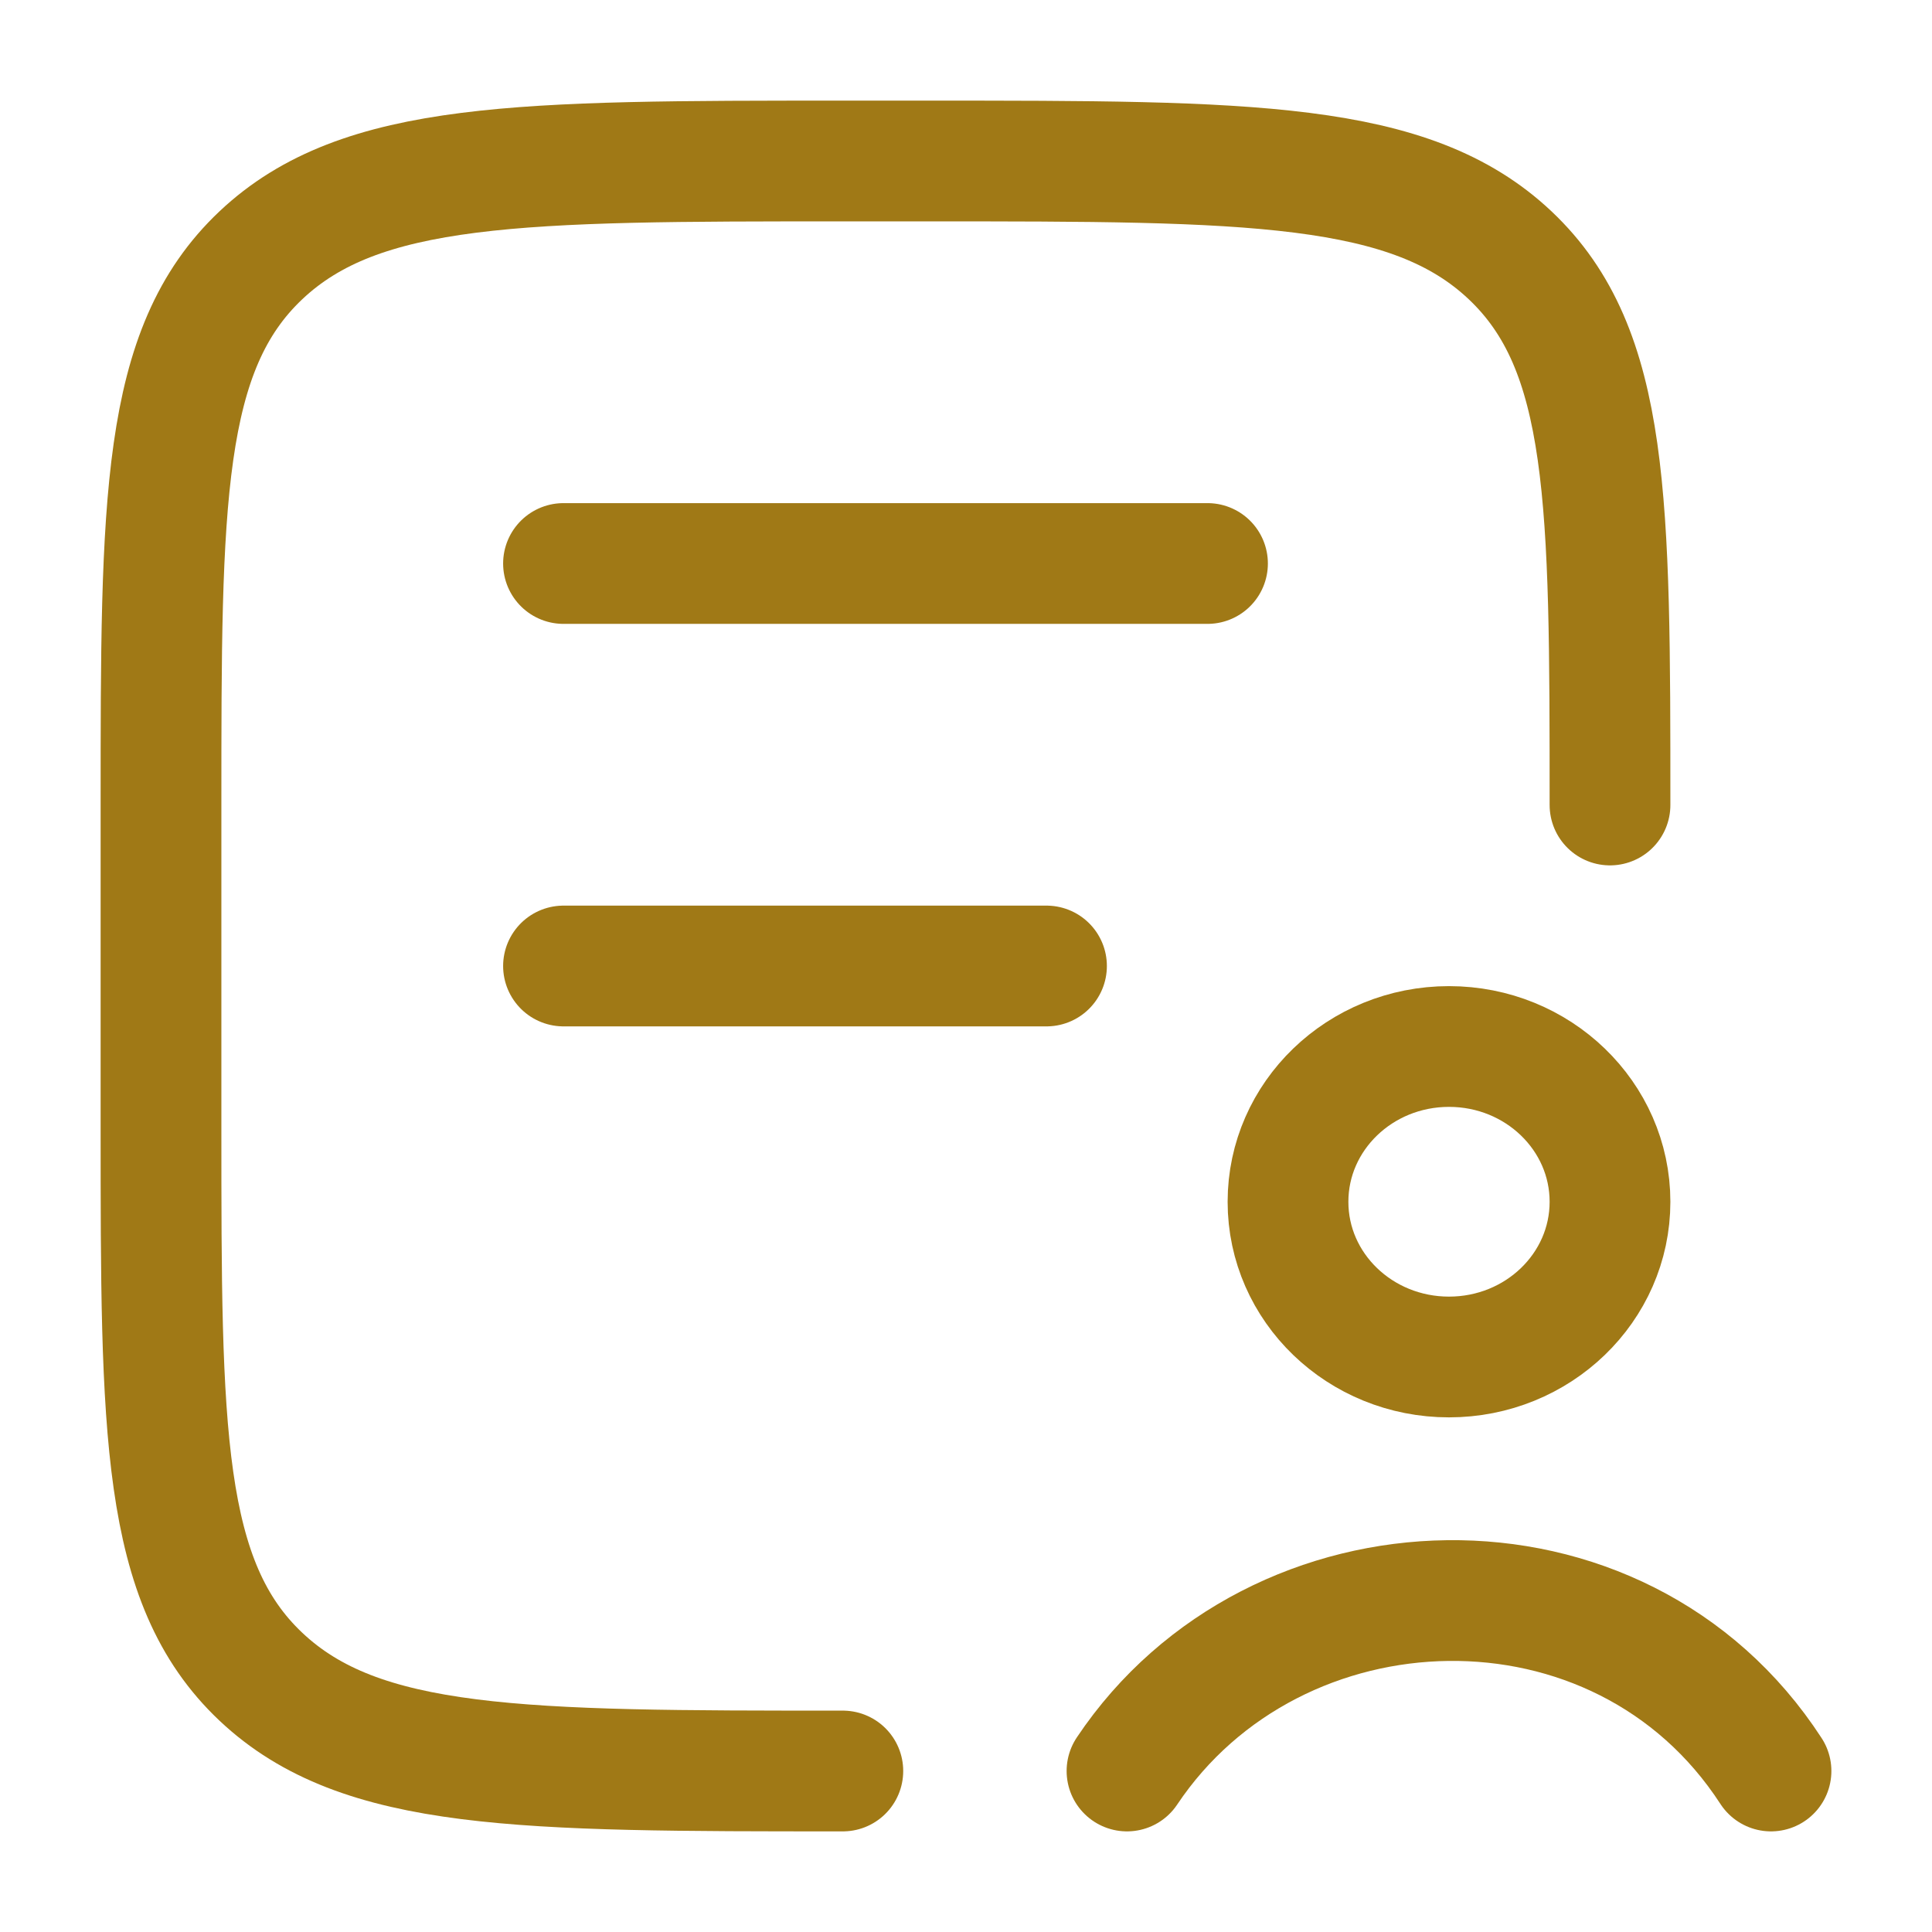
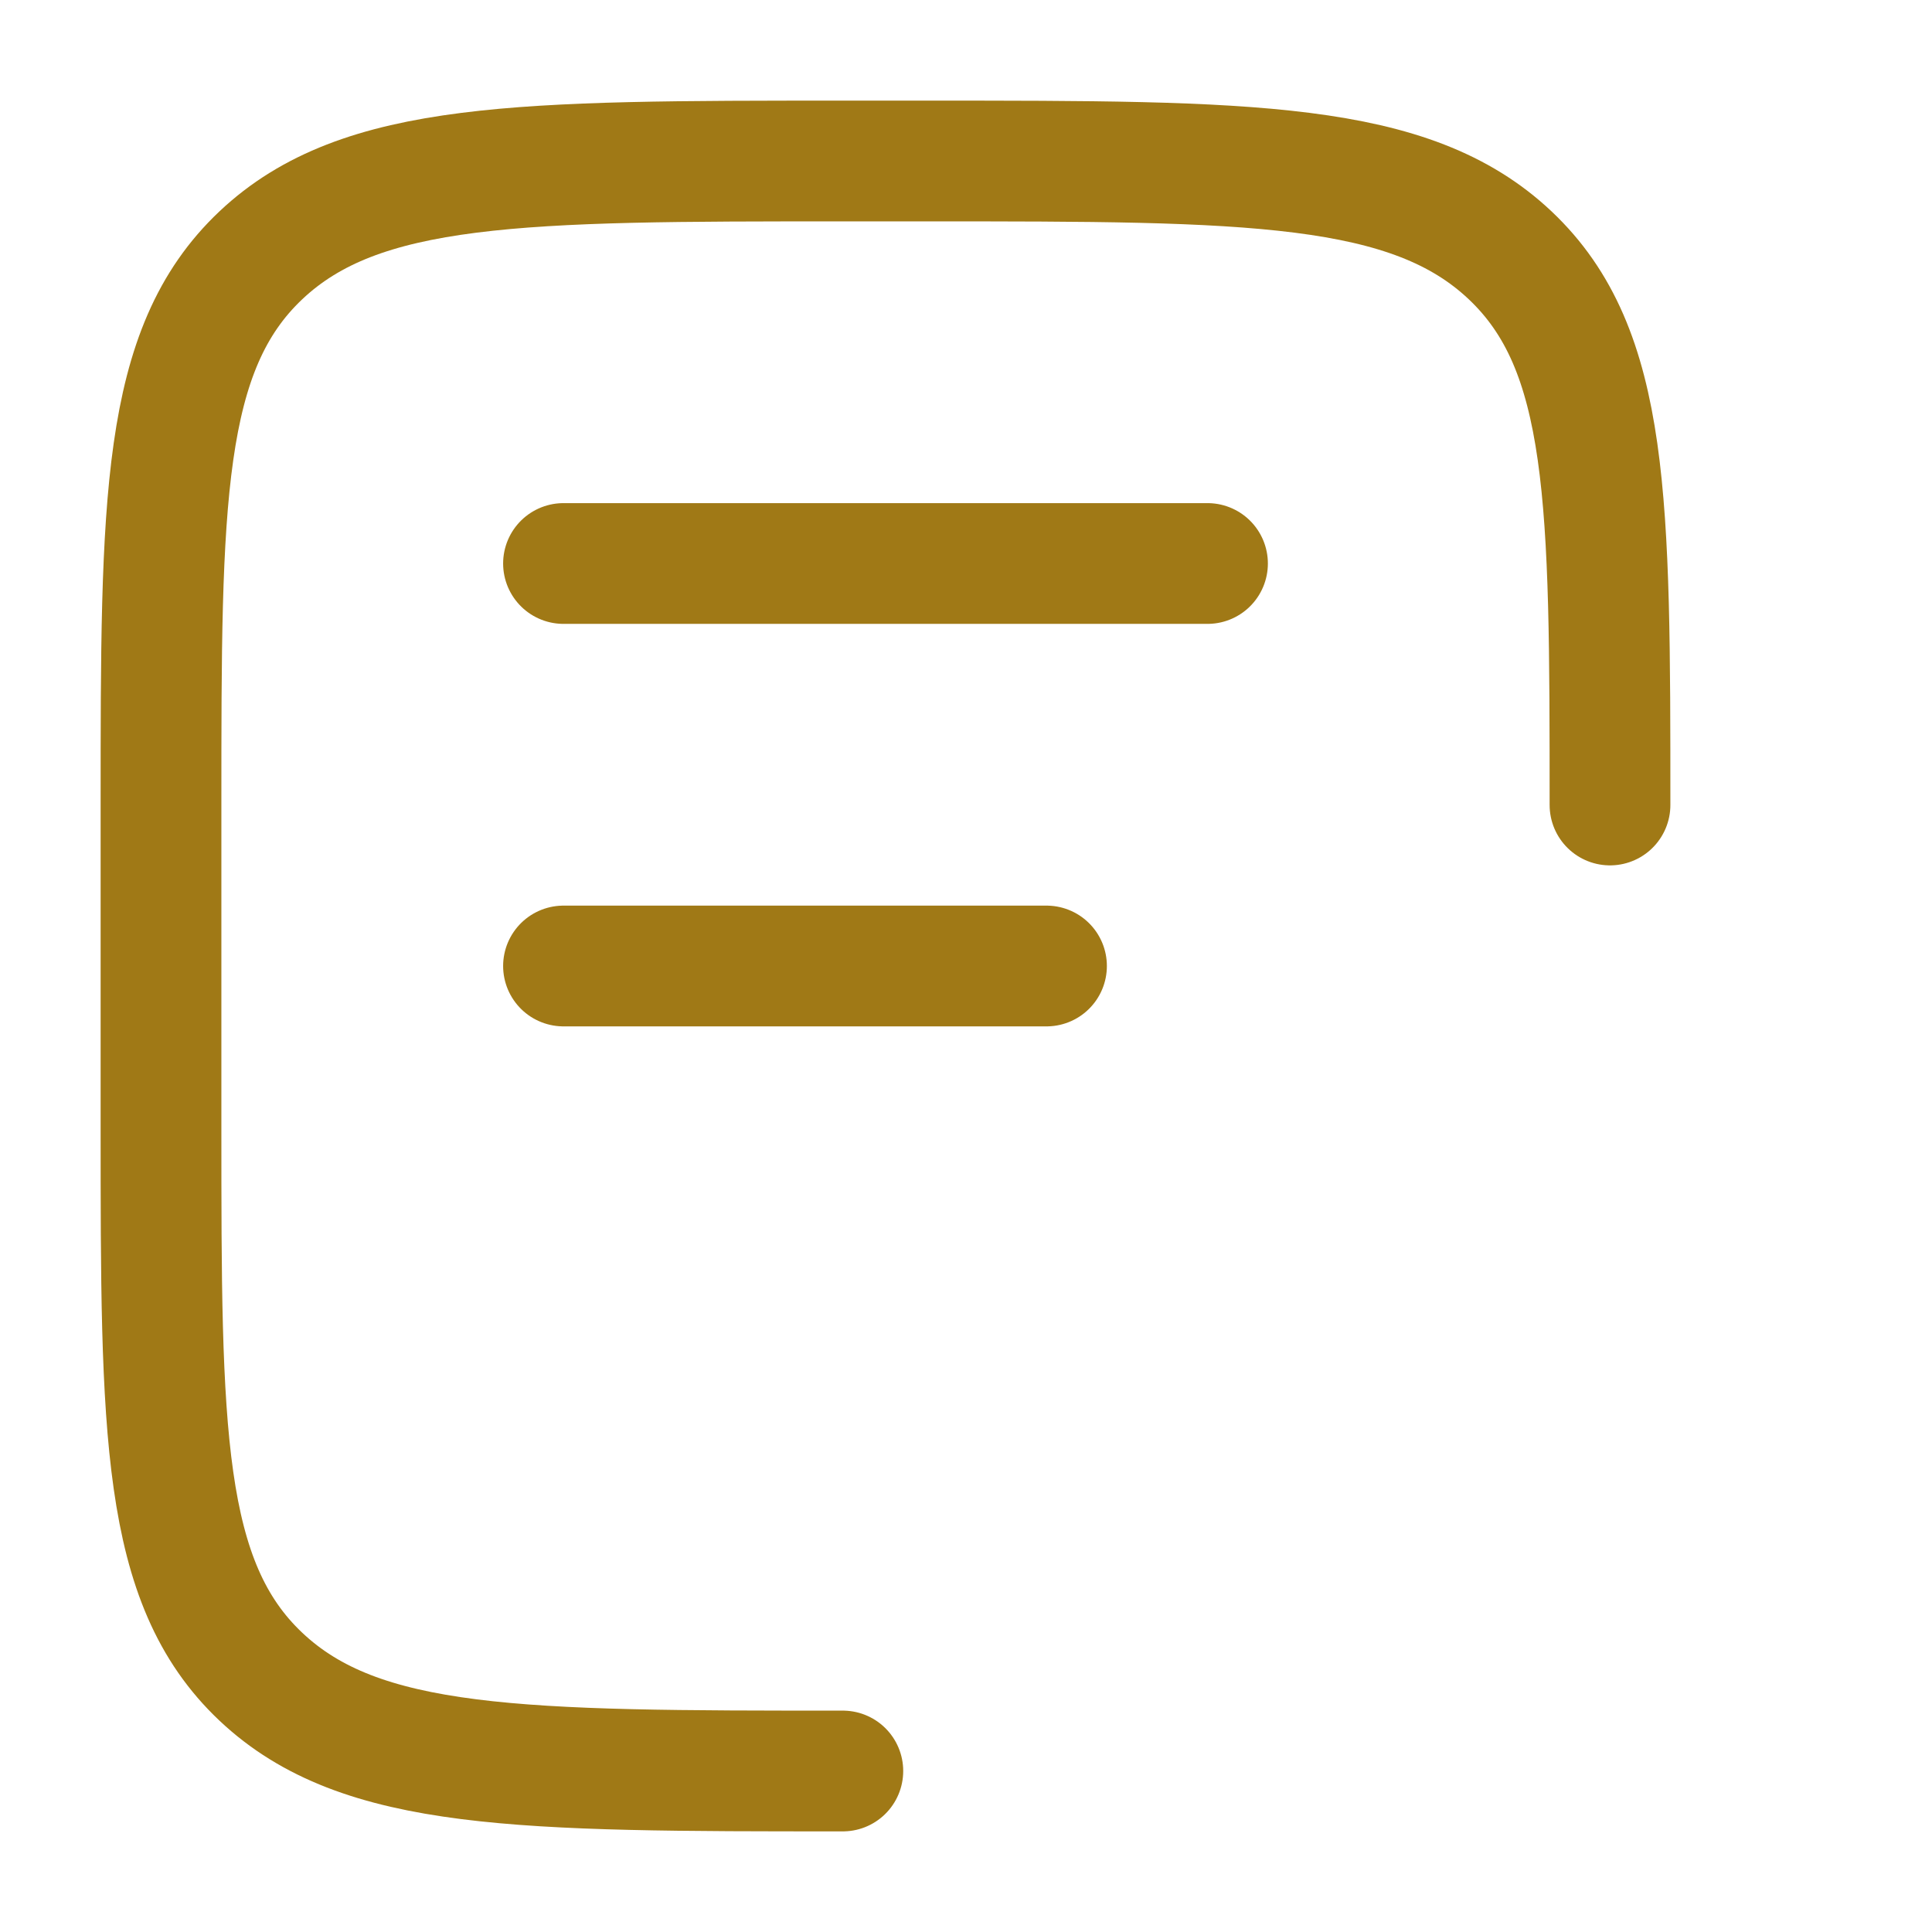
<svg xmlns="http://www.w3.org/2000/svg" width="24" height="24" viewBox="0 0 24 24" fill="none">
  <path d="M10.47 22C6.478 22 4.481 22 3.24 20.828C2 19.657 2 17.771 2 14V10C2 6.229 2 4.343 3.24 3.172C4.481 2 6.478 2 10.47 2H11.53C15.523 2 17.519 2 18.76 3.172C20 4.343 20 6.229 20 10M7 7H15M7 12H13" stroke="#A07916" stroke-width="1.5" stroke-linecap="round" stroke-linejoin="round" />
-   <path d="M14 22C15.838 19.252 20.119 19.102 22 22M20 14.929C20 15.994 19.105 16.857 18 16.857C16.895 16.857 16 15.994 16 14.929C16 13.864 16.895 13 18 13C19.105 13 20 13.864 20 14.929Z" stroke="#A07916" stroke-width="1.5" stroke-linecap="round" stroke-linejoin="round" />
</svg>